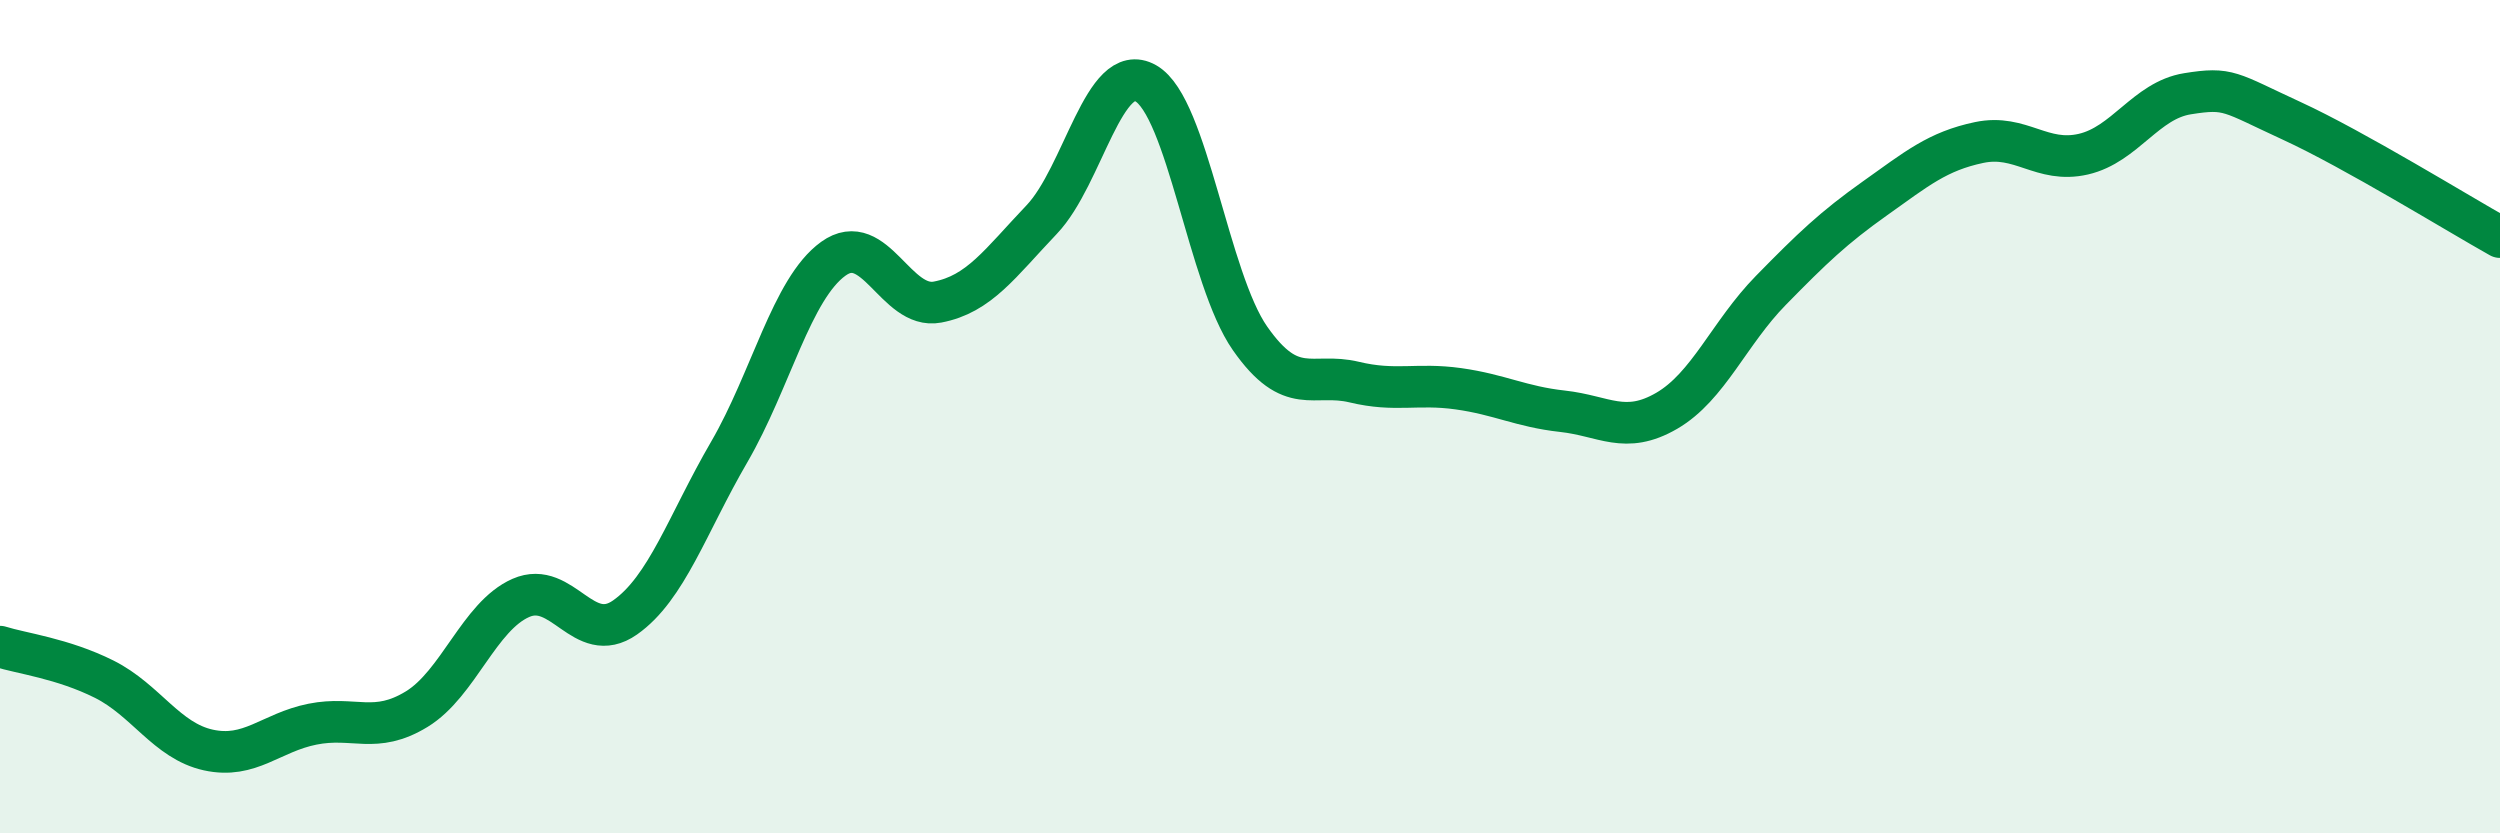
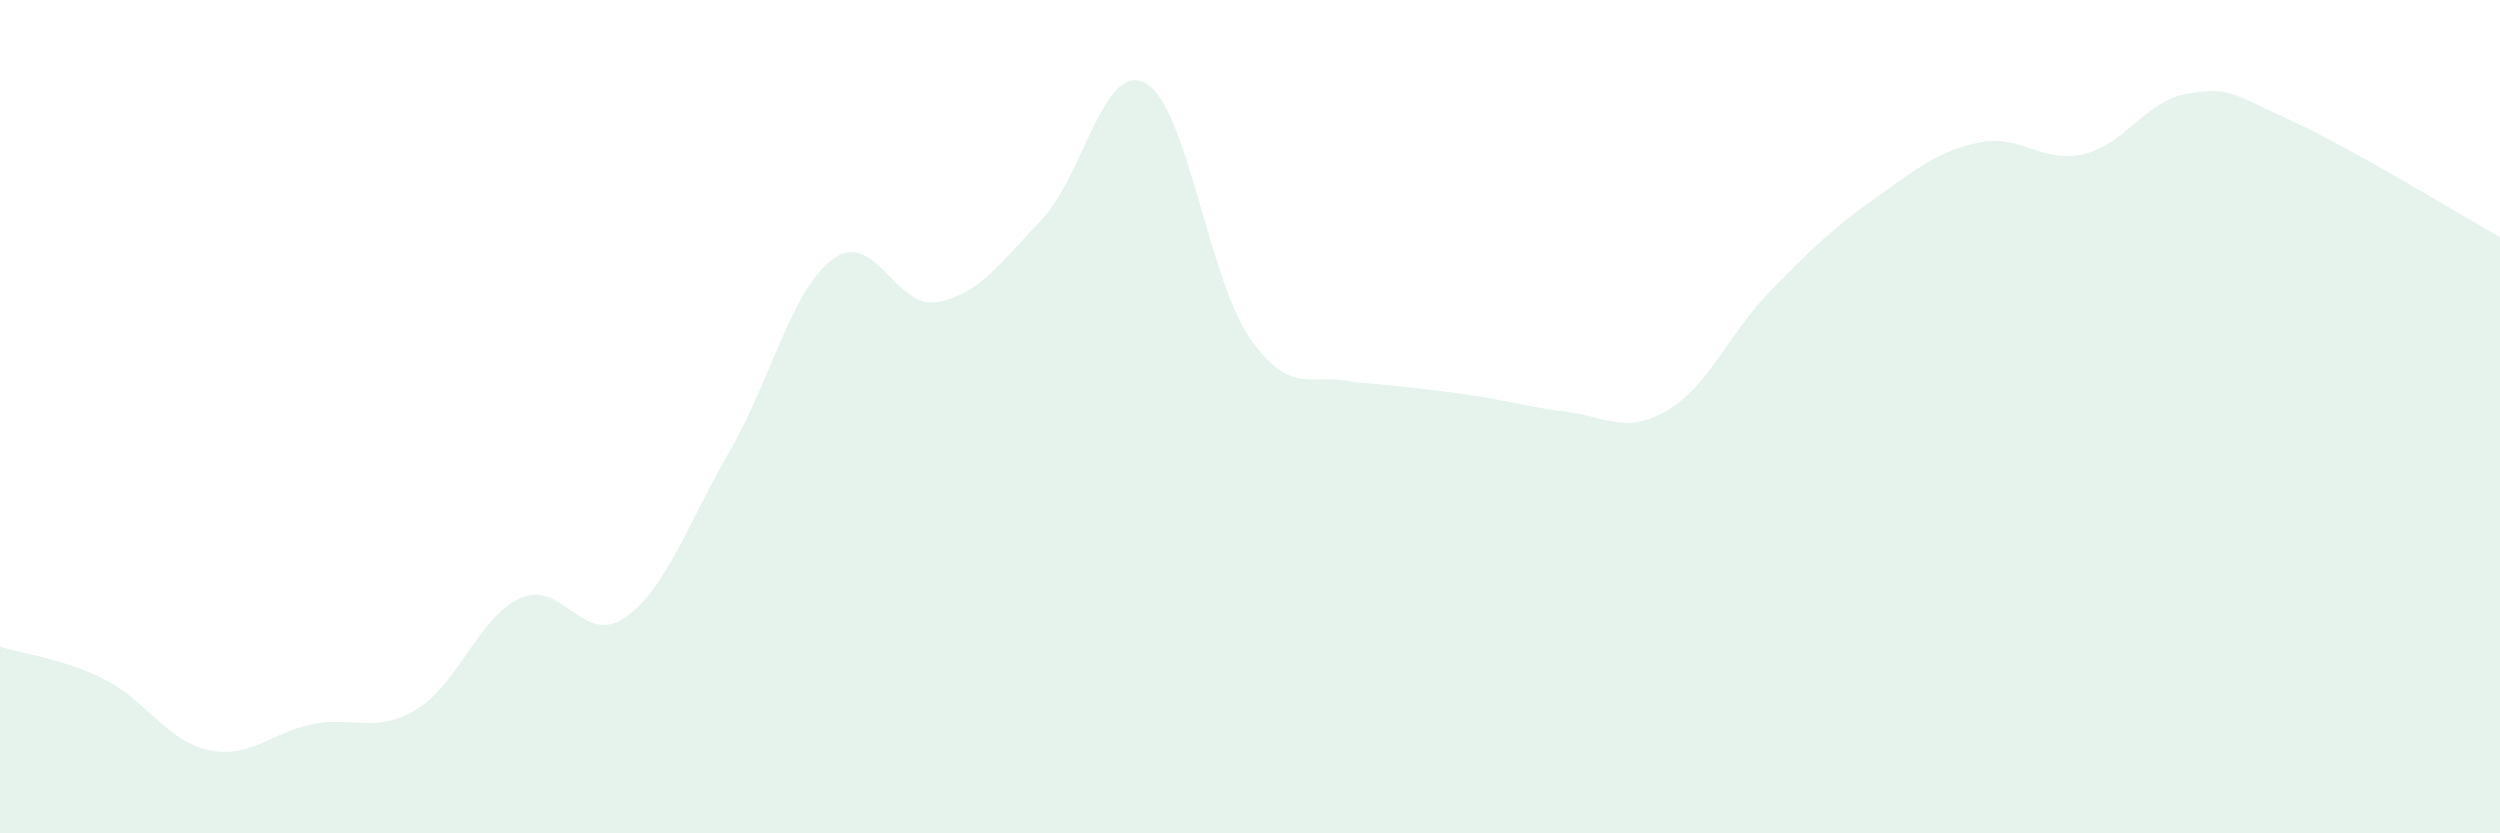
<svg xmlns="http://www.w3.org/2000/svg" width="60" height="20" viewBox="0 0 60 20">
-   <path d="M 0,15.52 C 0.5,15.68 1.5,15.8 2.5,16.3 C 3.5,16.8 4,17.78 5,18 C 6,18.22 6.5,17.58 7.5,17.38 C 8.5,17.18 9,17.63 10,17.02 C 11,16.41 11.5,14.79 12.5,14.35 C 13.5,13.91 14,15.52 15,14.82 C 16,14.12 16.5,12.57 17.5,10.85 C 18.5,9.13 19,6.93 20,6.21 C 21,5.49 21.5,7.44 22.5,7.25 C 23.5,7.06 24,6.32 25,5.27 C 26,4.22 26.5,1.43 27.5,2 C 28.5,2.57 29,6.69 30,8.12 C 31,9.55 31.5,8.93 32.5,9.17 C 33.5,9.41 34,9.19 35,9.33 C 36,9.47 36.5,9.76 37.5,9.87 C 38.5,9.98 39,10.44 40,9.86 C 41,9.28 41.5,7.99 42.5,6.97 C 43.5,5.95 44,5.47 45,4.76 C 46,4.05 46.5,3.63 47.5,3.42 C 48.5,3.21 49,3.93 50,3.7 C 51,3.47 51.5,2.41 52.5,2.25 C 53.5,2.09 53.5,2.21 55,2.9 C 56.5,3.59 59,5.13 60,5.69L60 20L0 20Z" fill="#008740" opacity="0.1" stroke-linecap="round" stroke-linejoin="round" />
-   <path d="M 0,15.52 C 0.5,15.68 1.5,15.8 2.5,16.3 C 3.5,16.8 4,17.78 5,18 C 6,18.22 6.5,17.58 7.5,17.38 C 8.5,17.18 9,17.63 10,17.02 C 11,16.41 11.5,14.79 12.5,14.35 C 13.5,13.91 14,15.52 15,14.82 C 16,14.12 16.5,12.57 17.5,10.85 C 18.5,9.13 19,6.93 20,6.21 C 21,5.49 21.5,7.44 22.5,7.25 C 23.5,7.06 24,6.32 25,5.27 C 26,4.22 26.5,1.43 27.5,2 C 28.5,2.57 29,6.69 30,8.12 C 31,9.55 31.5,8.93 32.5,9.17 C 33.5,9.41 34,9.19 35,9.33 C 36,9.47 36.5,9.76 37.5,9.87 C 38.5,9.98 39,10.44 40,9.86 C 41,9.28 41.5,7.99 42.5,6.97 C 43.5,5.95 44,5.47 45,4.76 C 46,4.05 46.5,3.63 47.5,3.42 C 48.5,3.21 49,3.93 50,3.7 C 51,3.47 51.5,2.41 52.5,2.25 C 53.5,2.09 53.5,2.21 55,2.9 C 56.5,3.59 59,5.13 60,5.69" stroke="#008740" stroke-width="1" fill="none" stroke-linecap="round" stroke-linejoin="round" />
+   <path d="M 0,15.52 C 0.5,15.68 1.5,15.8 2.5,16.3 C 3.5,16.8 4,17.78 5,18 C 6,18.22 6.5,17.58 7.5,17.38 C 8.5,17.18 9,17.63 10,17.02 C 11,16.41 11.5,14.79 12.5,14.35 C 13.5,13.91 14,15.52 15,14.82 C 16,14.12 16.5,12.57 17.5,10.85 C 18.5,9.13 19,6.93 20,6.21 C 21,5.49 21.5,7.44 22.5,7.25 C 23.5,7.06 24,6.32 25,5.27 C 26,4.22 26.5,1.43 27.5,2 C 28.5,2.57 29,6.69 30,8.12 C 31,9.55 31.5,8.93 32.5,9.17 C 36,9.47 36.5,9.76 37.5,9.87 C 38.5,9.98 39,10.44 40,9.86 C 41,9.28 41.5,7.99 42.5,6.97 C 43.5,5.95 44,5.47 45,4.76 C 46,4.05 46.5,3.63 47.5,3.42 C 48.5,3.21 49,3.93 50,3.7 C 51,3.47 51.5,2.41 52.5,2.25 C 53.5,2.09 53.5,2.21 55,2.9 C 56.5,3.59 59,5.13 60,5.69L60 20L0 20Z" fill="#008740" opacity="0.1" stroke-linecap="round" stroke-linejoin="round" />
</svg>